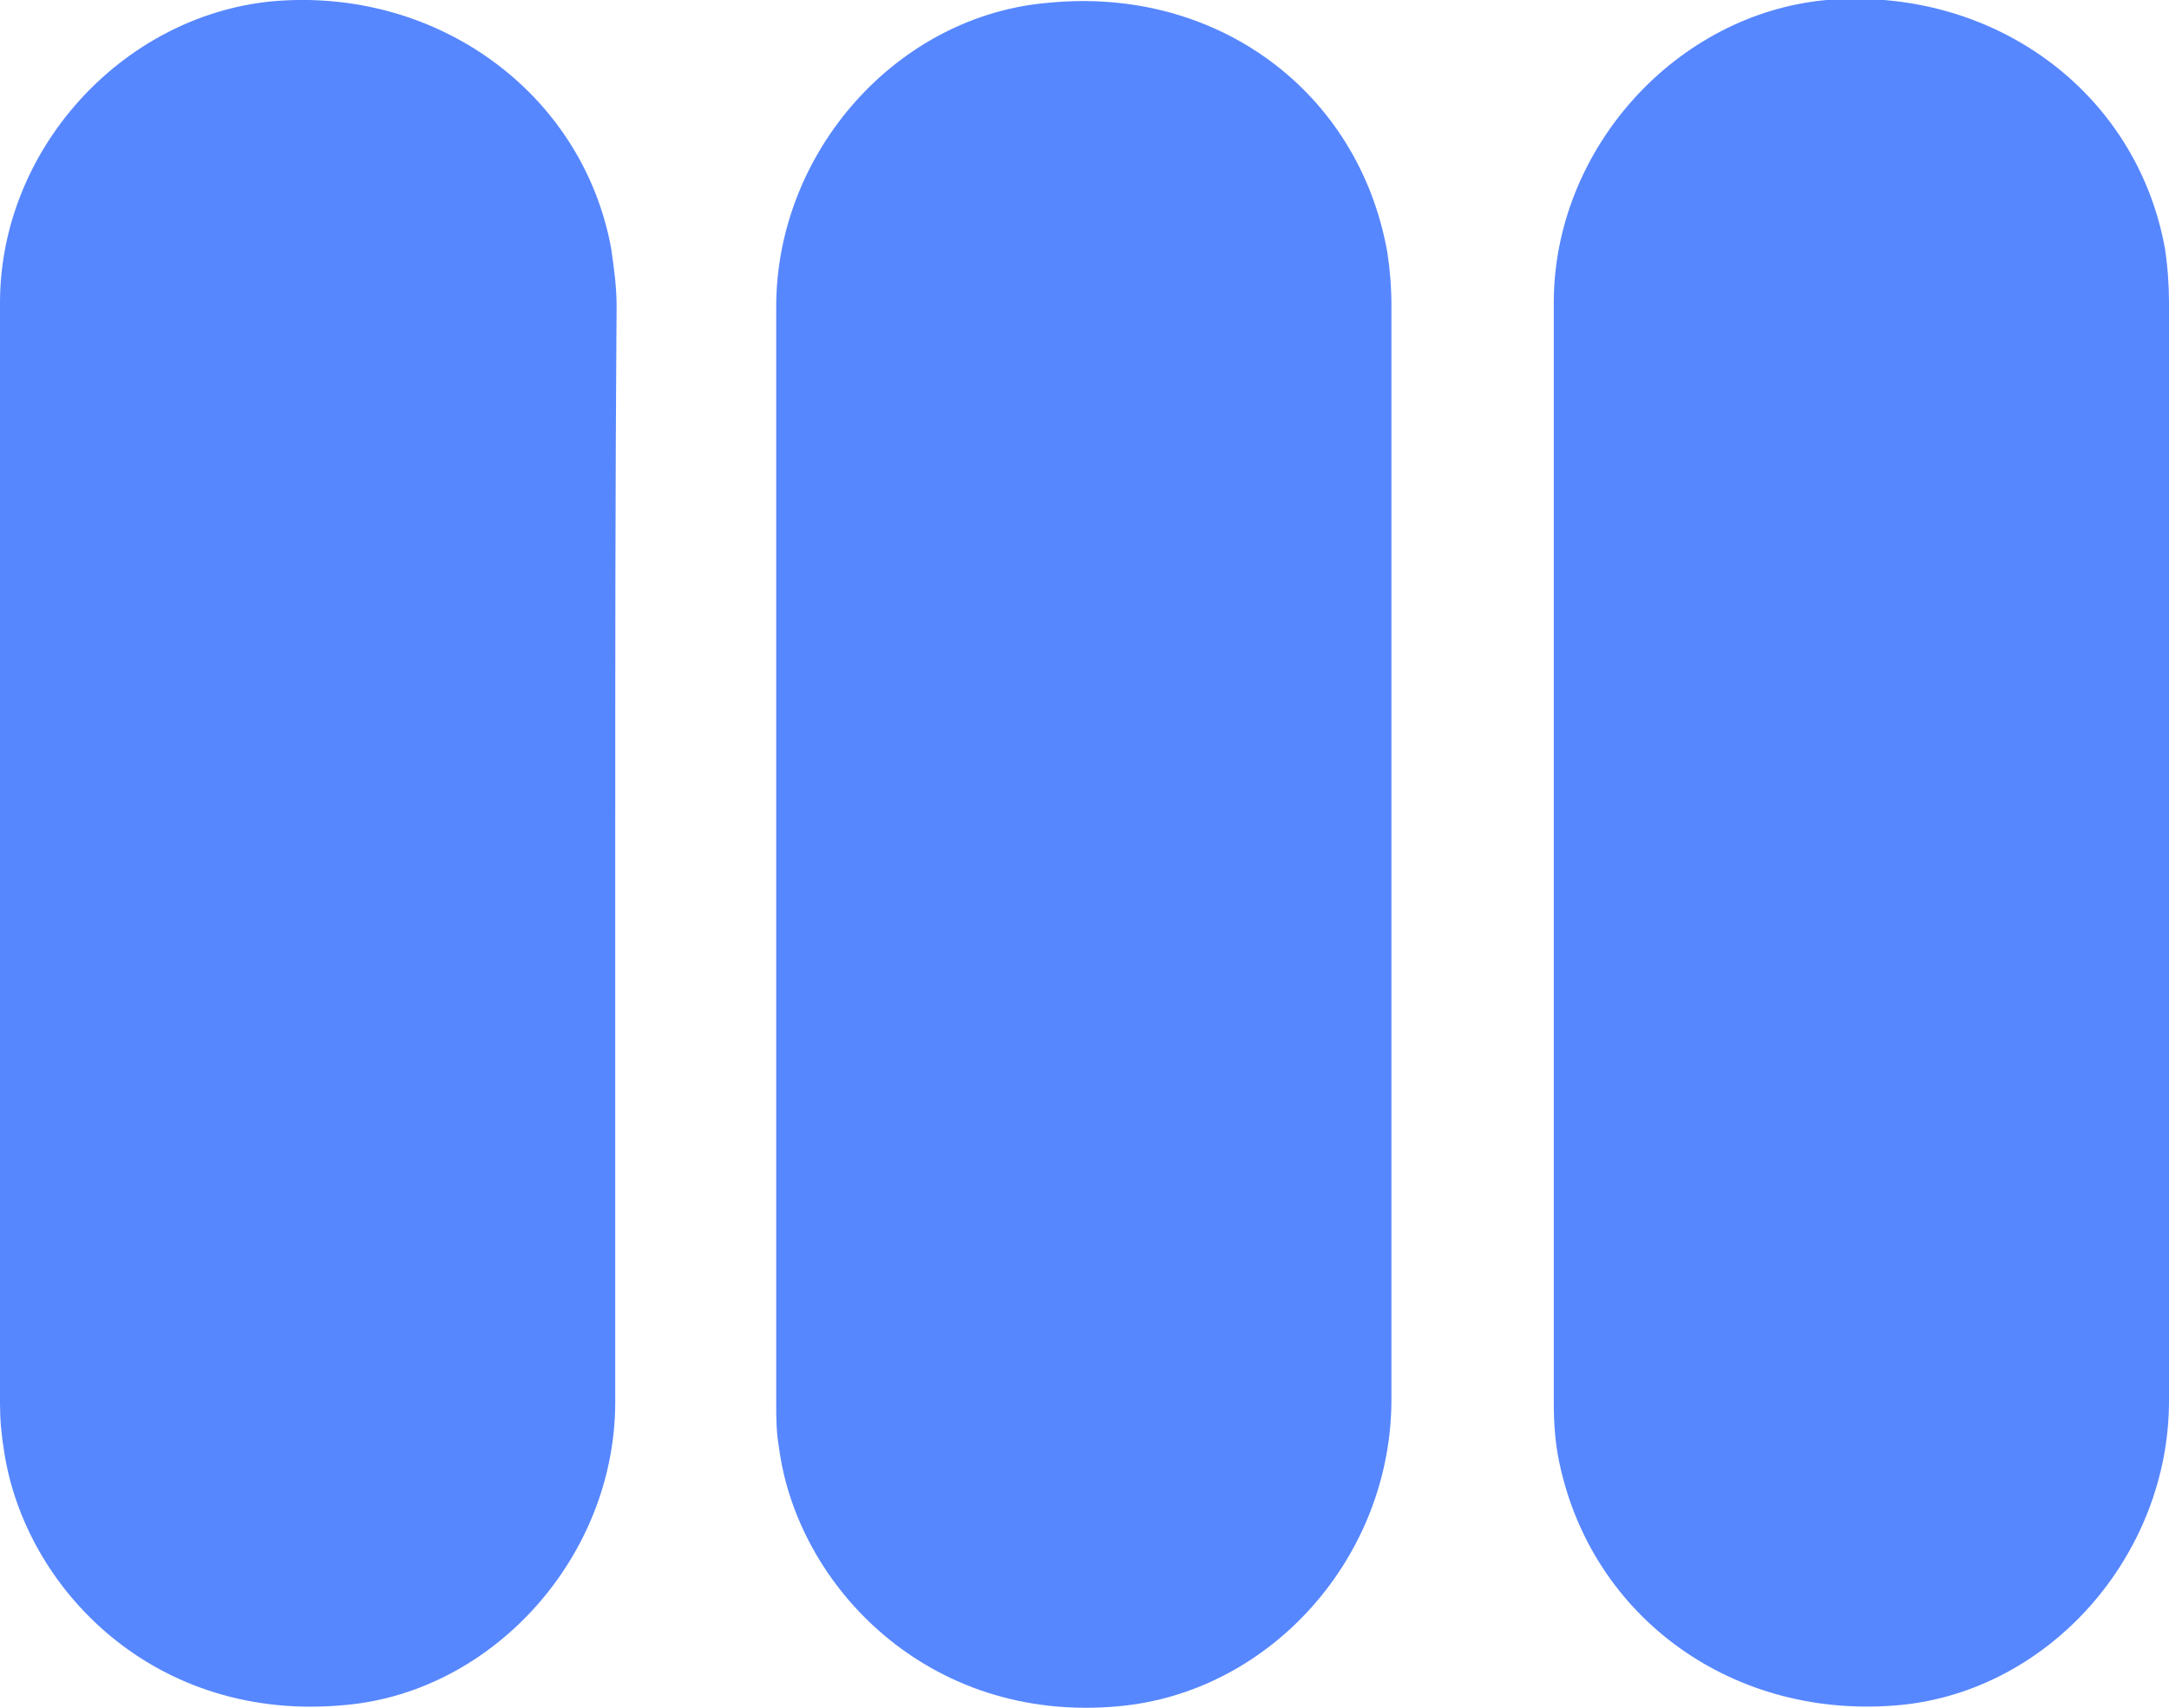
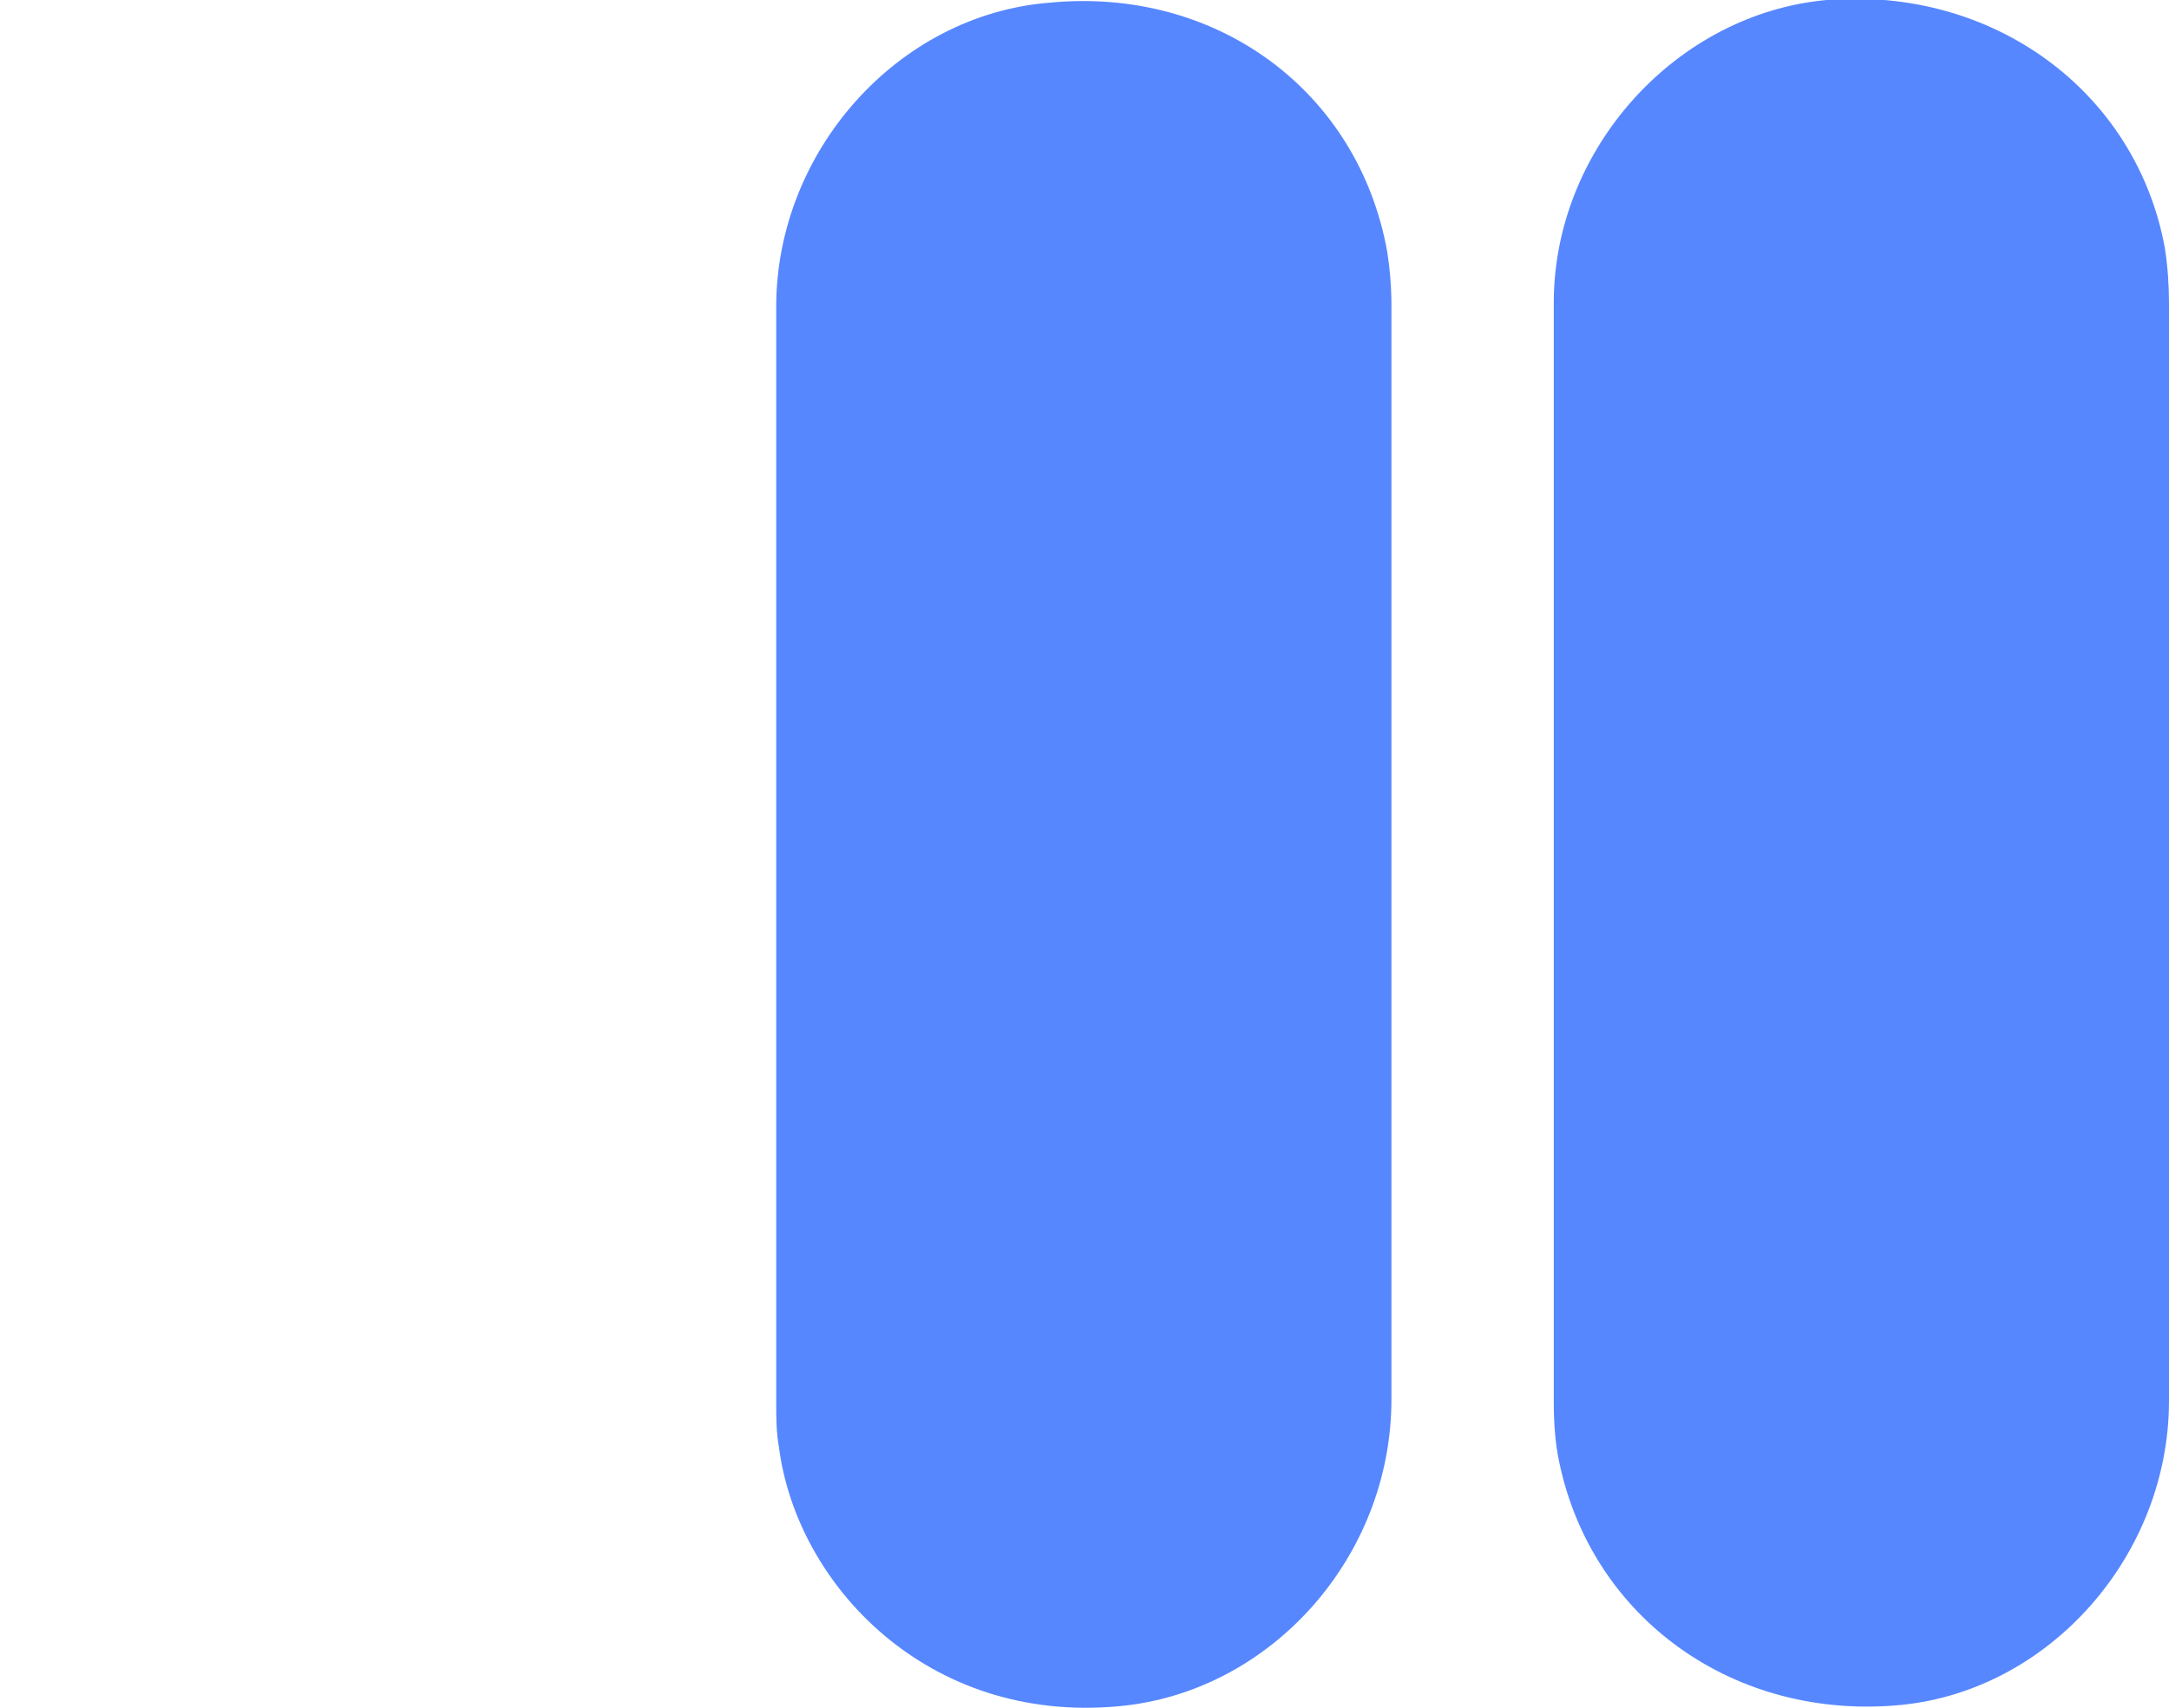
<svg xmlns="http://www.w3.org/2000/svg" version="1.1" id="af63d2f5-2b98-43f2-bb09-729d417a61ff" x="0px" y="0px" viewBox="0 0 159 125.2" style="enable-background:new 0 0 159 125.2;" xml:space="preserve">
  <style type="text/css">
  .st0{fill:#5787FF;}
 </style>
  <g id="f3ca4a52-2eeb-4ebb-a2da-71e659aab12a">
    <path class="st0" d="M159,62.6c0,13.4,0,26.7,0,40.1c0,11.3-8.7,21.2-19.6,22.3c-12.2,1.2-22.7-6.3-25.1-17.8   c-0.3-1.4-0.4-2.9-0.4-4.4c0-26.9,0-53.7,0-80.6c0-11.3,9-21.2,20-22.2c12.2-1,22.7,6.7,24.8,18.2c0.2,1.3,0.3,2.7,0.3,4   C159,35.8,159,49.2,159,62.6z">
  </path>
-     <path class="st0" d="M45.1,62.7c0,13.4,0,26.7,0,40.1c0,11.3-8.9,21.2-19.7,22.2c-14.1,1.4-23.6-8.6-25.1-18.6   c-0.2-1.2-0.3-2.3-0.3-3.5C0,76,0,49.1,0,22.2C0,11,8.9,1.2,19.9,0.1C32-1,42.7,6.8,44.8,18.2c0.2,1.4,0.4,2.8,0.4,4.2   C45.1,35.9,45.1,49.3,45.1,62.7z">
-   </path>
    <path class="st0" d="M102,62.8c0,13.3,0,26.5,0,39.8c0,11.6-8.9,21.5-20,22.5c-14,1.3-23.6-8.9-24.9-19c-0.2-1.1-0.2-2.2-0.2-3.4   c0-26.7,0-53.5,0-80.2c0-11.4,8.9-21.4,20-22.3C89.2-1,99.6,6.7,101.7,18.5c0.2,1.3,0.3,2.6,0.3,3.9C102,35.8,102,49.3,102,62.8z">
  </path>
  </g>
</svg>